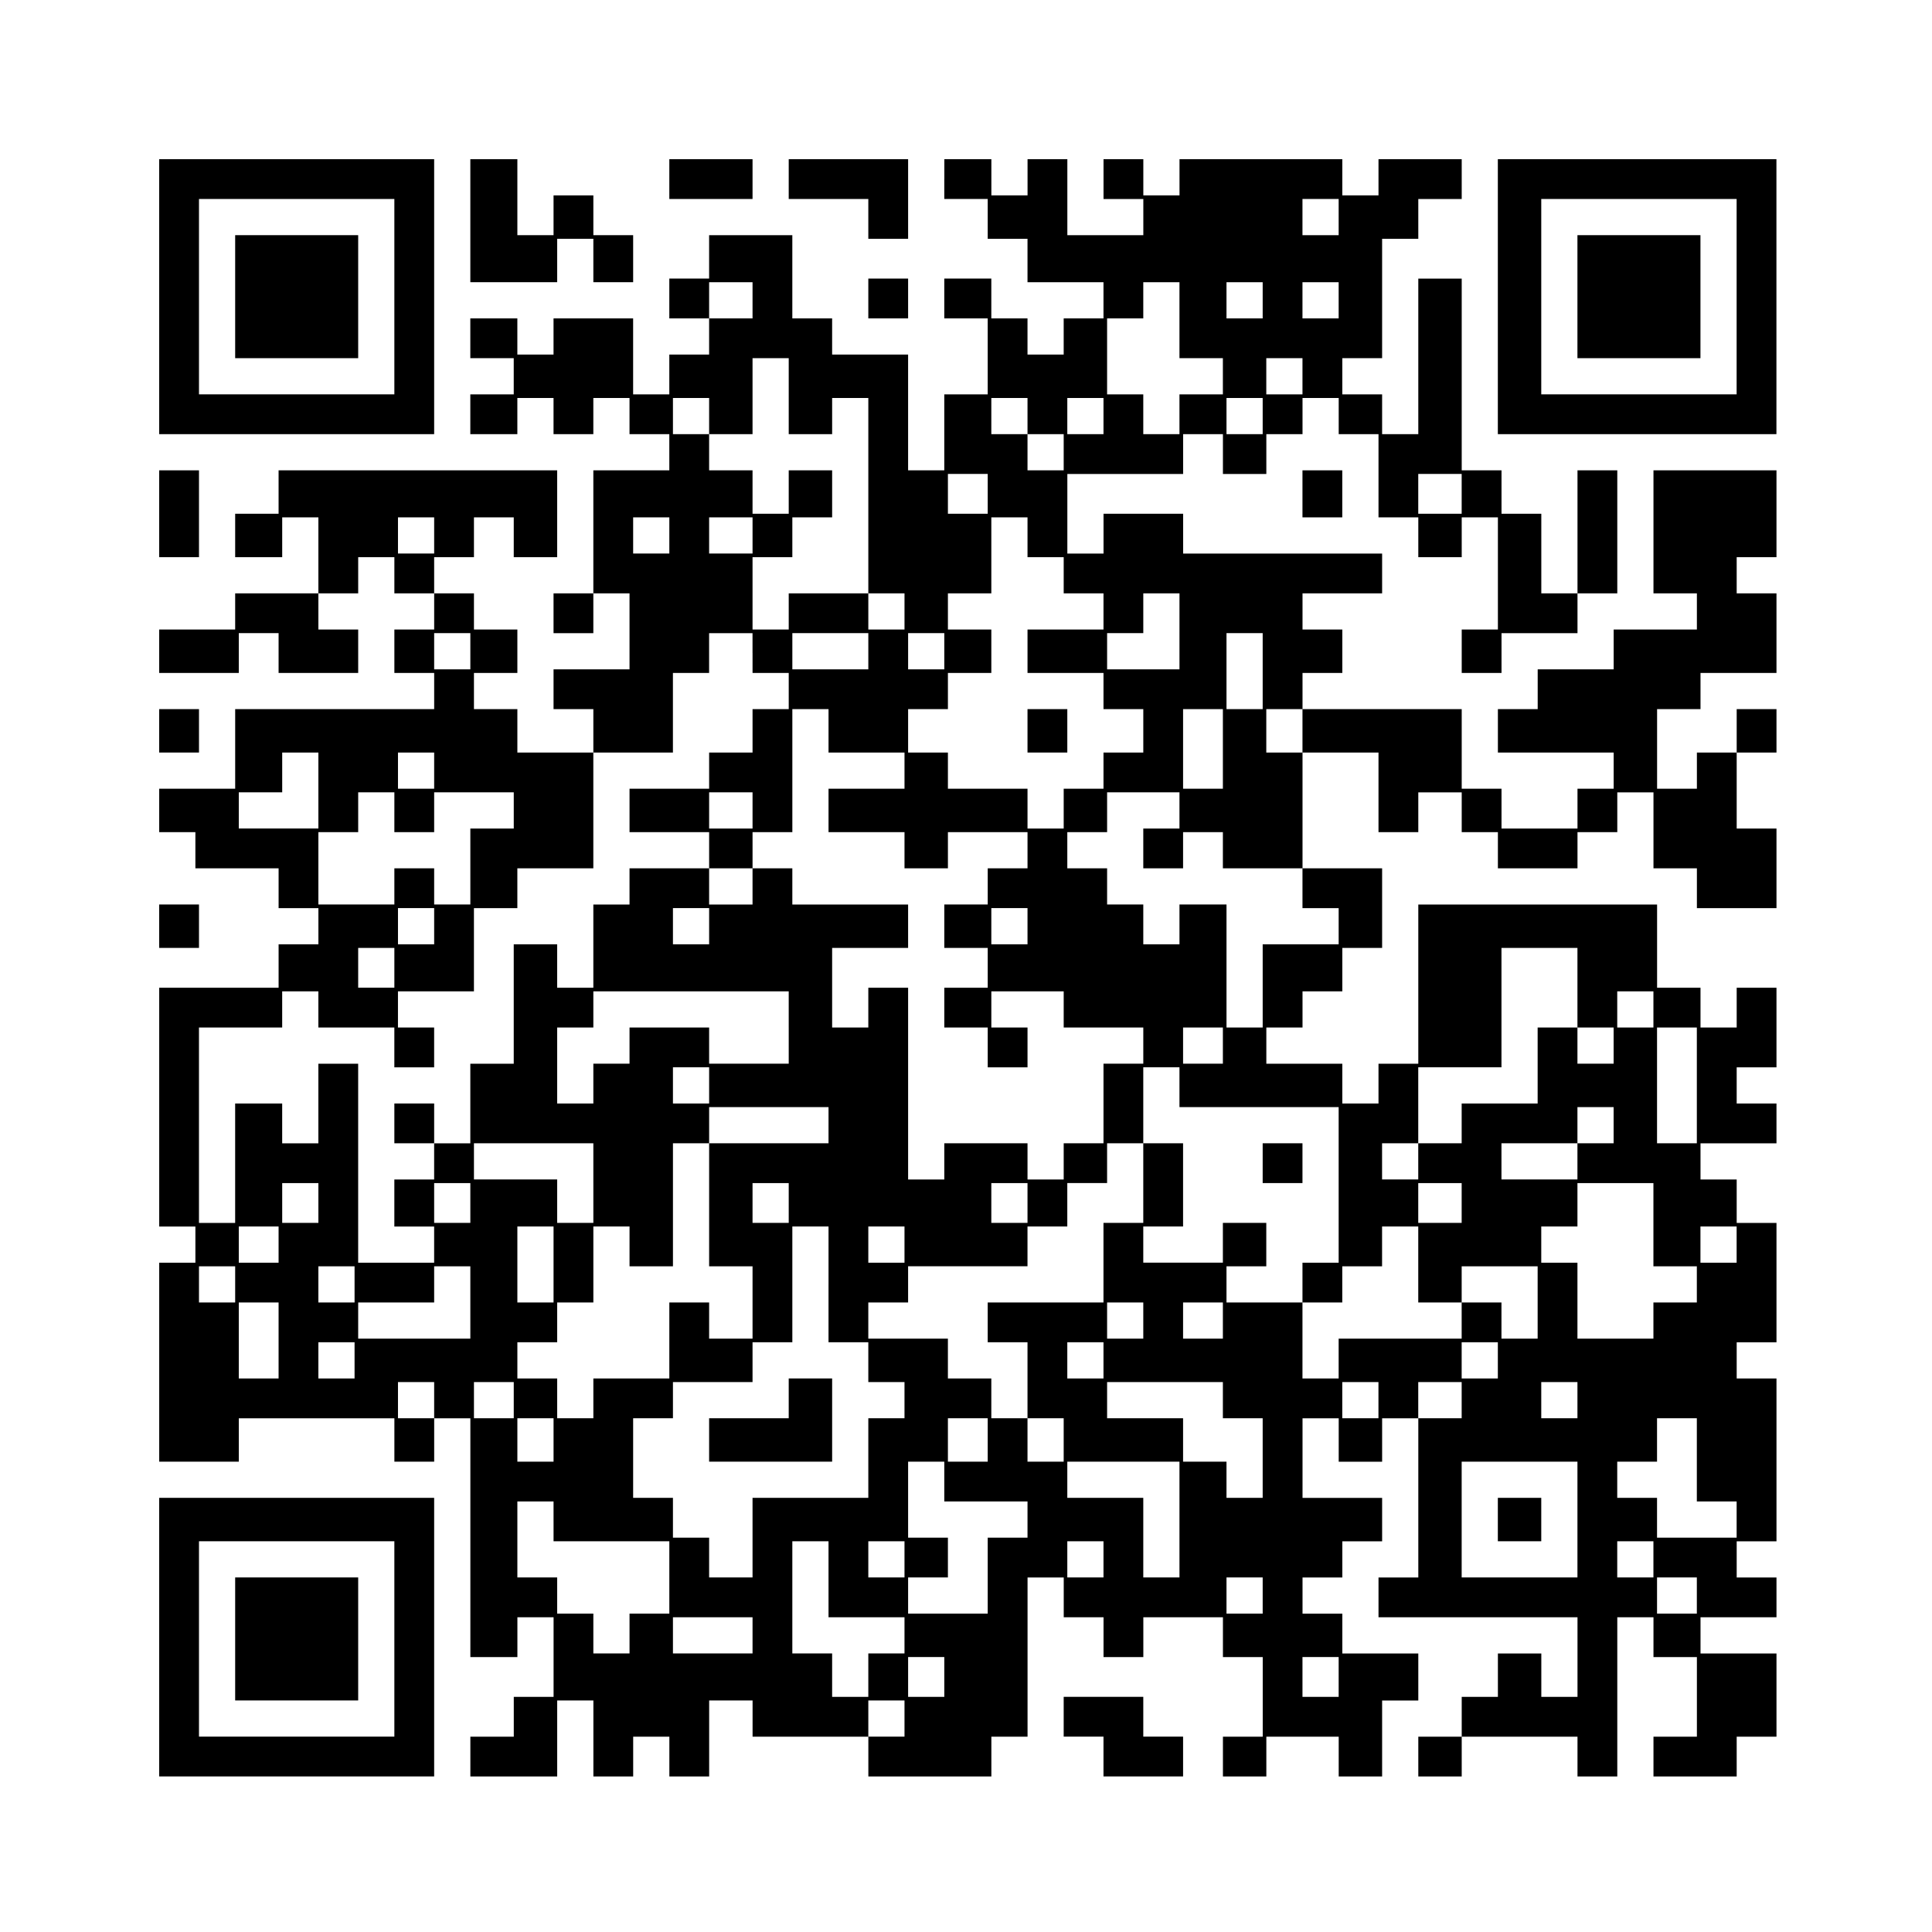
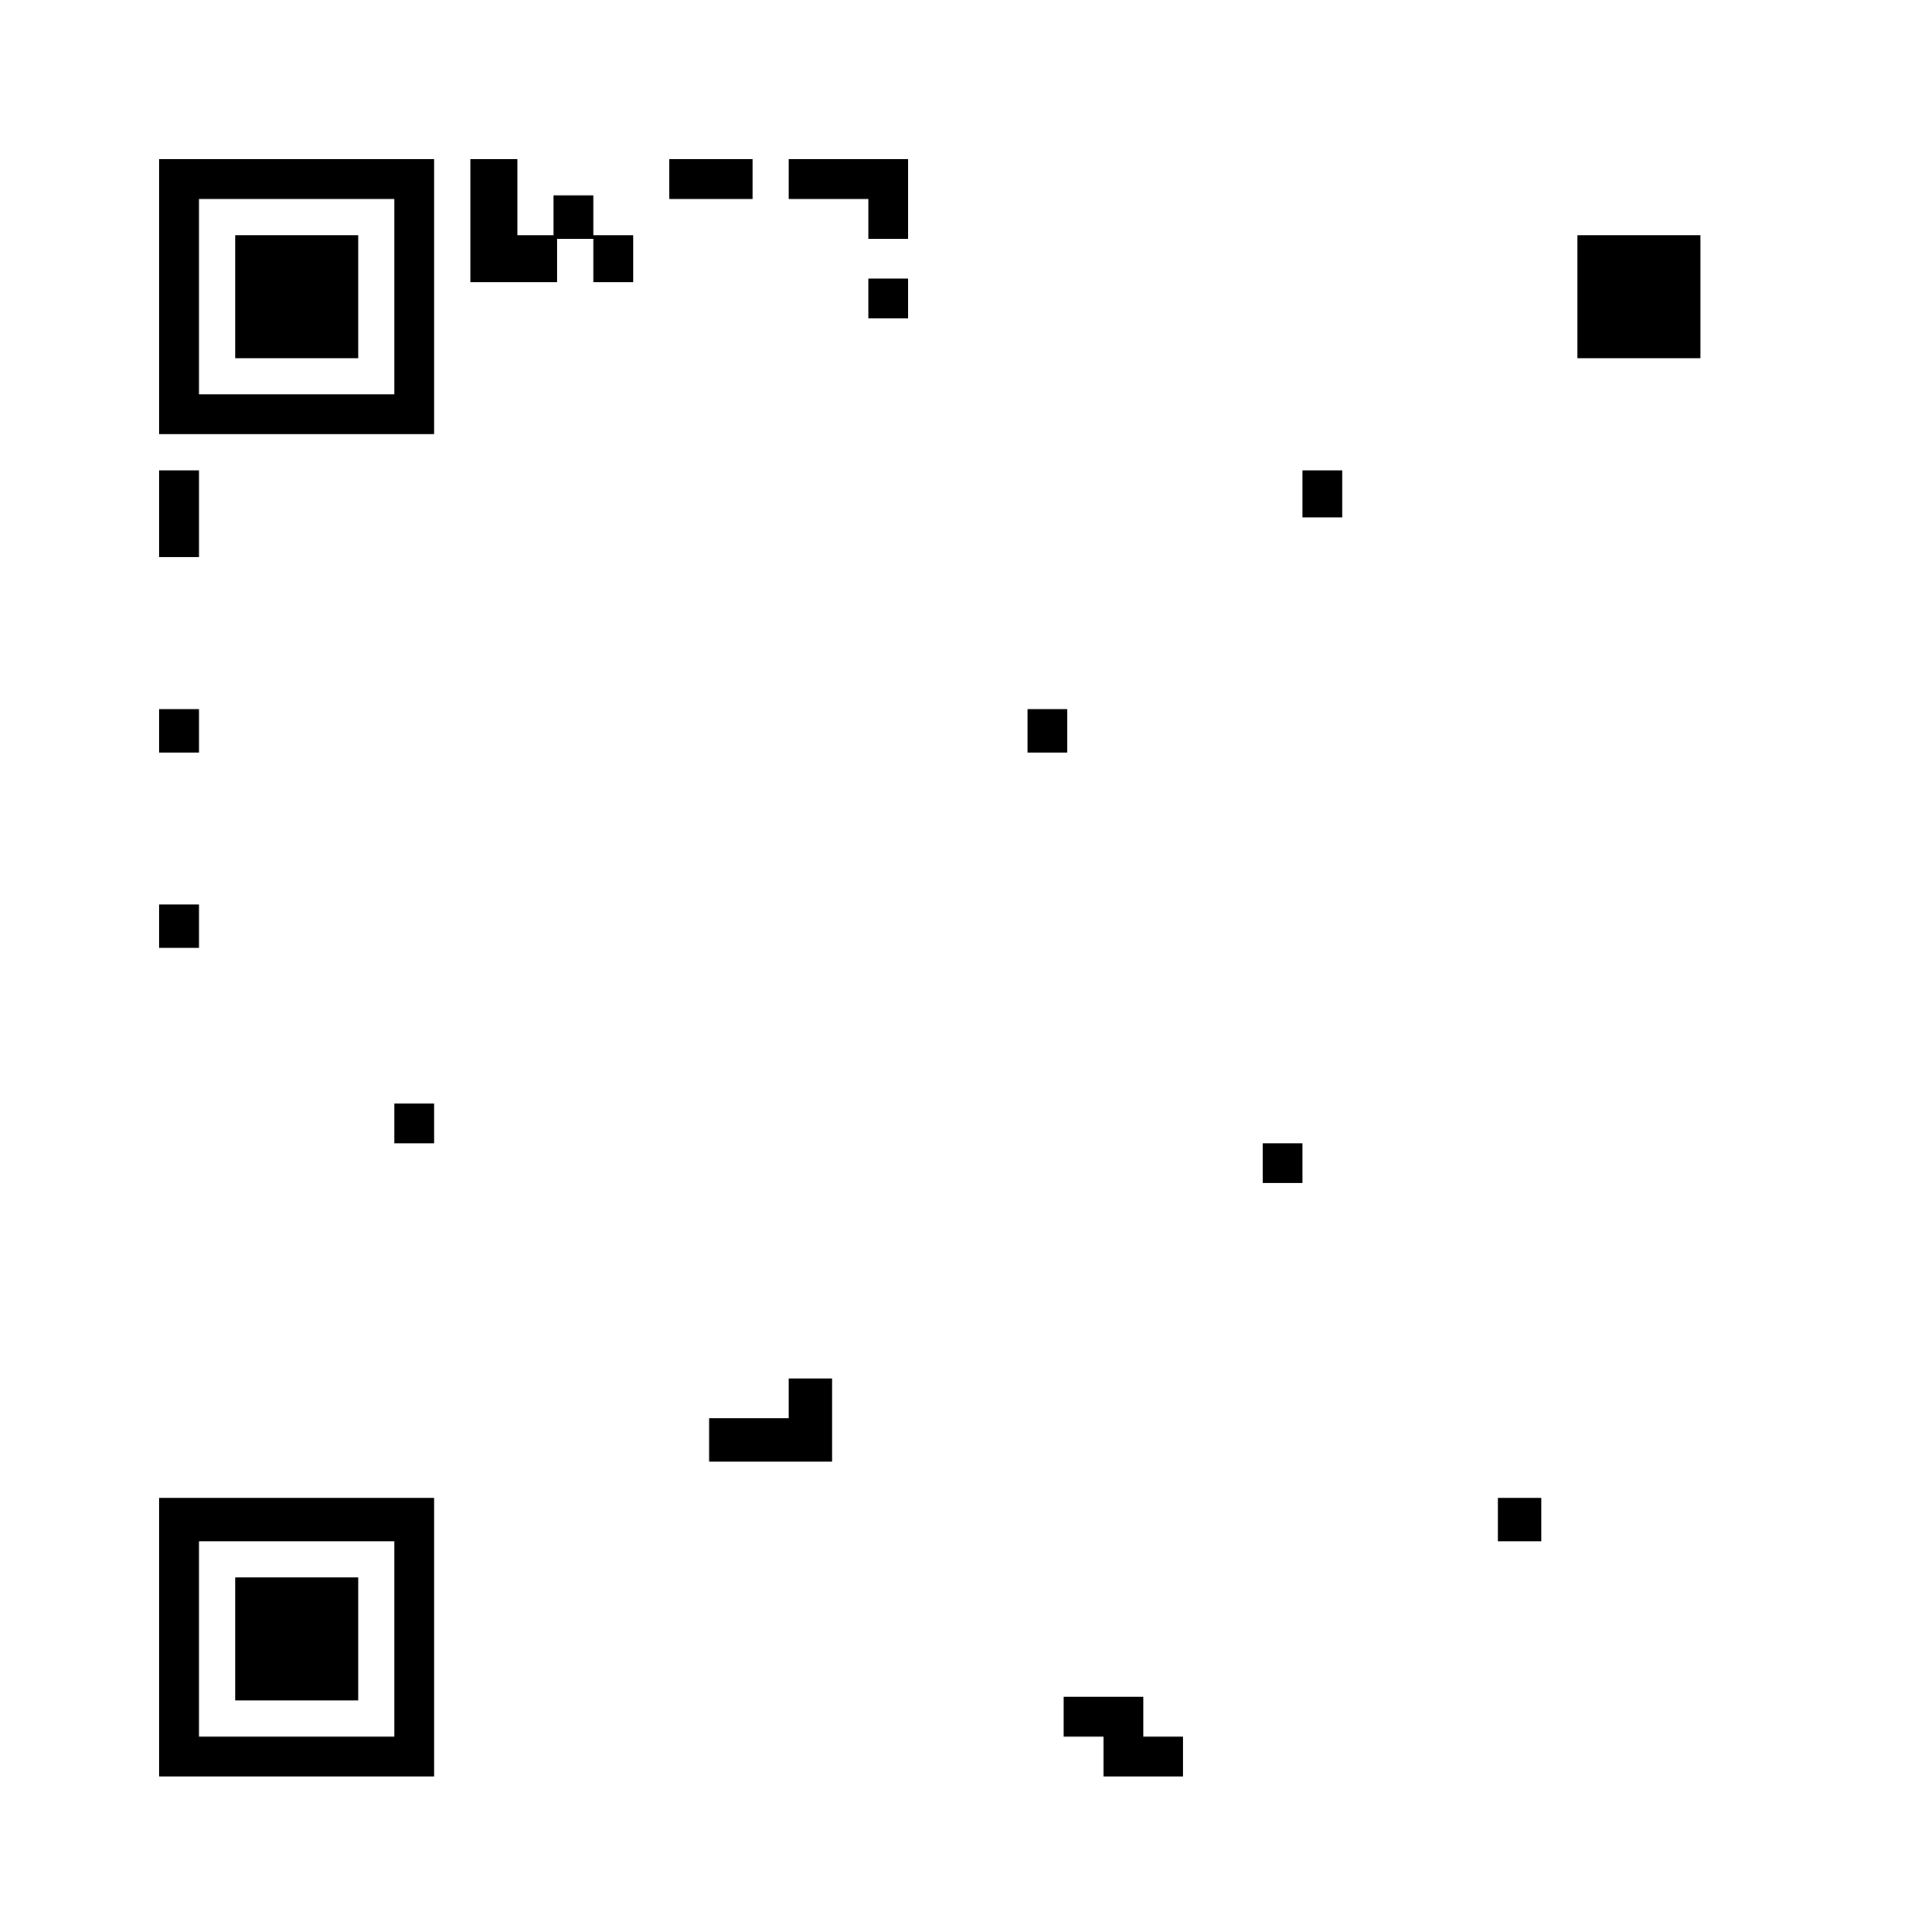
<svg xmlns="http://www.w3.org/2000/svg" version="1.0" width="400pt" height="400pt" viewBox="0 0 534 534" preserveAspectRatio="xMidYMid meet">
  <g transform="translate(0,534) scale(0.1,-0.1)" fill="#000000" stroke="none">
    <path d="M440 4520 l0 -380 380 0 380 0 0 380 0 380 -380 0 -380 0 0 -380z m650 0 l0 -270 -270 0 -270 0 0 270 0 270 270 0 270 0 0 -270z" />
    <path d="M650 4520 l0 -170 170 0 170 0 0 170 0 170 -170 0 -170 0 0 -170z" />
    <path d="M1300 4730 l0 -170 120 0 120 0 0 60 0 60 50 0 50 0 0 -60 0 -60 55 0 55 0 0 65 0 65 -55 0 -55 0 0 55 0 55 -55 0 -55 0 0 -55 0 -55 -50 0 -50 0 0 105 0 105 -65 0 -65 0 0 -170z" />
    <path d="M1850 4845 l0 -55 115 0 115 0 0 55 0 55 -115 0 -115 0 0 -55z" />
    <path d="M2180 4845 l0 -55 110 0 110 0 0 -55 0 -55 55 0 55 0 0 110 0 110 -165 0 -165 0 0 -55z" />
-     <path d="M2610 4845 l0 -55 60 0 60 0 0 -55 0 -55 55 0 55 0 0 -60 0 -60 105 0 105 0 0 -50 0 -50 -55 0 -55 0 0 -50 0 -50 -50 0 -50 0 0 50 0 50 -50 0 -50 0 0 55 0 55 -65 0 -65 0 0 -55 0 -55 60 0 60 0 0 -105 0 -105 -60 0 -60 0 0 -105 0 -105 -50 0 -50 0 0 160 0 160 -105 0 -105 0 0 50 0 50 -55 0 -55 0 0 115 0 115 -115 0 -115 0 0 -60 0 -60 -55 0 -55 0 0 -55 0 -55 55 0 55 0 0 -50 0 -50 -55 0 -55 0 0 -55 0 -55 -50 0 -50 0 0 105 0 105 -110 0 -110 0 0 -50 0 -50 -50 0 -50 0 0 50 0 50 -65 0 -65 0 0 -55 0 -55 60 0 60 0 0 -50 0 -50 -60 0 -60 0 0 -55 0 -55 65 0 65 0 0 50 0 50 50 0 50 0 0 -50 0 -50 55 0 55 0 0 50 0 50 50 0 50 0 0 -50 0 -50 55 0 55 0 0 -50 0 -50 -105 0 -105 0 0 -170 0 -170 -55 0 -55 0 0 -55 0 -55 55 0 55 0 0 55 0 55 50 0 50 0 0 -105 0 -105 -105 0 -105 0 0 -55 0 -55 55 0 55 0 0 -60 0 -60 -105 0 -105 0 0 60 0 60 -60 0 -60 0 0 50 0 50 60 0 60 0 0 60 0 60 -60 0 -60 0 0 50 0 50 -55 0 -55 0 0 50 0 50 55 0 55 0 0 55 0 55 55 0 55 0 0 -55 0 -55 60 0 60 0 0 120 0 120 -385 0 -385 0 0 -60 0 -60 -60 0 -60 0 0 -60 0 -60 65 0 65 0 0 55 0 55 50 0 50 0 0 -105 0 -105 -115 0 -115 0 0 -50 0 -50 -105 0 -105 0 0 -60 0 -60 110 0 110 0 0 55 0 55 55 0 55 0 0 -55 0 -55 110 0 110 0 0 60 0 60 -55 0 -55 0 0 50 0 50 55 0 55 0 0 50 0 50 50 0 50 0 0 -50 0 -50 55 0 55 0 0 -50 0 -50 -55 0 -55 0 0 -60 0 -60 55 0 55 0 0 -50 0 -50 -275 0 -275 0 0 -110 0 -110 -105 0 -105 0 0 -60 0 -60 50 0 50 0 0 -50 0 -50 115 0 115 0 0 -55 0 -55 55 0 55 0 0 -50 0 -50 -55 0 -55 0 0 -60 0 -60 -165 0 -165 0 0 -330 0 -330 50 0 50 0 0 -50 0 -50 -50 0 -50 0 0 -275 0 -275 110 0 110 0 0 60 0 60 215 0 215 0 0 -60 0 -60 55 0 55 0 0 60 0 60 50 0 50 0 0 -330 0 -330 65 0 65 0 0 55 0 55 50 0 50 0 0 -110 0 -110 -55 0 -55 0 0 -55 0 -55 -60 0 -60 0 0 -55 0 -55 120 0 120 0 0 105 0 105 50 0 50 0 0 -105 0 -105 55 0 55 0 0 55 0 55 50 0 50 0 0 -55 0 -55 55 0 55 0 0 105 0 105 60 0 60 0 0 -50 0 -50 160 0 160 0 0 -55 0 -55 170 0 170 0 0 55 0 55 50 0 50 0 0 220 0 220 50 0 50 0 0 -55 0 -55 55 0 55 0 0 -55 0 -55 55 0 55 0 0 55 0 55 110 0 110 0 0 -55 0 -55 55 0 55 0 0 -110 0 -110 -55 0 -55 0 0 -55 0 -55 60 0 60 0 0 55 0 55 100 0 100 0 0 -55 0 -55 60 0 60 0 0 105 0 105 50 0 50 0 0 65 0 65 -105 0 -105 0 0 55 0 55 -55 0 -55 0 0 50 0 50 55 0 55 0 0 50 0 50 55 0 55 0 0 60 0 60 -110 0 -110 0 0 110 0 110 50 0 50 0 0 -60 0 -60 60 0 60 0 0 60 0 60 50 0 50 0 0 -220 0 -220 -55 0 -55 0 0 -55 0 -55 275 0 275 0 0 -110 0 -110 -50 0 -50 0 0 60 0 60 -60 0 -60 0 0 -60 0 -60 -50 0 -50 0 0 -55 0 -55 -60 0 -60 0 0 -55 0 -55 60 0 60 0 0 55 0 55 160 0 160 0 0 -55 0 -55 55 0 55 0 0 220 0 220 50 0 50 0 0 -55 0 -55 60 0 60 0 0 -110 0 -110 -60 0 -60 0 0 -55 0 -55 115 0 115 0 0 55 0 55 55 0 55 0 0 115 0 115 -105 0 -105 0 0 50 0 50 105 0 105 0 0 55 0 55 -55 0 -55 0 0 50 0 50 55 0 55 0 0 225 0 225 -55 0 -55 0 0 50 0 50 55 0 55 0 0 165 0 165 -55 0 -55 0 0 60 0 60 -50 0 -50 0 0 50 0 50 105 0 105 0 0 55 0 55 -55 0 -55 0 0 50 0 50 55 0 55 0 0 110 0 110 -55 0 -55 0 0 -55 0 -55 -50 0 -50 0 0 55 0 55 -60 0 -60 0 0 115 0 115 -330 0 -330 0 0 -220 0 -220 -55 0 -55 0 0 -55 0 -55 -50 0 -50 0 0 55 0 55 -105 0 -105 0 0 50 0 50 50 0 50 0 0 50 0 50 55 0 55 0 0 60 0 60 55 0 55 0 0 110 0 110 -110 0 -110 0 0 160 0 160 105 0 105 0 0 -110 0 -110 55 0 55 0 0 55 0 55 60 0 60 0 0 -55 0 -55 50 0 50 0 0 -50 0 -50 110 0 110 0 0 50 0 50 55 0 55 0 0 55 0 55 50 0 50 0 0 -105 0 -105 60 0 60 0 0 -55 0 -55 110 0 110 0 0 110 0 110 -55 0 -55 0 0 105 0 105 55 0 55 0 0 60 0 60 -55 0 -55 0 0 -60 0 -60 -55 0 -55 0 0 -50 0 -50 -55 0 -55 0 0 110 0 110 60 0 60 0 0 50 0 50 105 0 105 0 0 110 0 110 -55 0 -55 0 0 50 0 50 55 0 55 0 0 120 0 120 -170 0 -170 0 0 -170 0 -170 60 0 60 0 0 -50 0 -50 -115 0 -115 0 0 -55 0 -55 -105 0 -105 0 0 -55 0 -55 -55 0 -55 0 0 -60 0 -60 160 0 160 0 0 -50 0 -50 -50 0 -50 0 0 -55 0 -55 -105 0 -105 0 0 55 0 55 -55 0 -55 0 0 110 0 110 -220 0 -220 0 0 50 0 50 55 0 55 0 0 60 0 60 -55 0 -55 0 0 50 0 50 110 0 110 0 0 55 0 55 -275 0 -275 0 0 55 0 55 -110 0 -110 0 0 -55 0 -55 -50 0 -50 0 0 110 0 110 160 0 160 0 0 55 0 55 55 0 55 0 0 -55 0 -55 60 0 60 0 0 55 0 55 50 0 50 0 0 50 0 50 50 0 50 0 0 -50 0 -50 55 0 55 0 0 -115 0 -115 55 0 55 0 0 -55 0 -55 60 0 60 0 0 55 0 55 50 0 50 0 0 -155 0 -155 -50 0 -50 0 0 -60 0 -60 55 0 55 0 0 55 0 55 105 0 105 0 0 55 0 55 55 0 55 0 0 170 0 170 -55 0 -55 0 0 -170 0 -170 -50 0 -50 0 0 110 0 110 -55 0 -55 0 0 60 0 60 -55 0 -55 0 0 265 0 265 -60 0 -60 0 0 -215 0 -215 -50 0 -50 0 0 55 0 55 -55 0 -55 0 0 50 0 50 55 0 55 0 0 165 0 165 50 0 50 0 0 55 0 55 60 0 60 0 0 55 0 55 -115 0 -115 0 0 -50 0 -50 -50 0 -50 0 0 50 0 50 -225 0 -225 0 0 -50 0 -50 -50 0 -50 0 0 50 0 50 -55 0 -55 0 0 -55 0 -55 55 0 55 0 0 -50 0 -50 -105 0 -105 0 0 105 0 105 -55 0 -55 0 0 -50 0 -50 -50 0 -50 0 0 50 0 50 -65 0 -65 0 0 -55z m1090 -105 l0 -50 -50 0 -50 0 0 50 0 50 50 0 50 0 0 -50z m-1620 -230 l0 -50 -60 0 -60 0 0 50 0 50 60 0 60 0 0 -50z m1180 -55 l0 -105 60 0 60 0 0 -50 0 -50 -60 0 -60 0 0 -55 0 -55 -50 0 -50 0 0 55 0 55 -50 0 -50 0 0 105 0 105 50 0 50 0 0 50 0 50 50 0 50 0 0 -105z m230 55 l0 -50 -50 0 -50 0 0 50 0 50 50 0 50 0 0 -50z m210 0 l0 -50 -50 0 -50 0 0 50 0 50 50 0 50 0 0 -50z m-1520 -265 l0 -105 60 0 60 0 0 50 0 50 50 0 50 0 0 -270 0 -270 50 0 50 0 0 -50 0 -50 -50 0 -50 0 0 50 0 50 -110 0 -110 0 0 -50 0 -50 -50 0 -50 0 0 100 0 100 55 0 55 0 0 55 0 55 55 0 55 0 0 65 0 65 -60 0 -60 0 0 -60 0 -60 -50 0 -50 0 0 60 0 60 -60 0 -60 0 0 50 0 50 -50 0 -50 0 0 50 0 50 50 0 50 0 0 -50 0 -50 60 0 60 0 0 105 0 105 50 0 50 0 0 -105z m1420 55 l0 -50 -50 0 -50 0 0 50 0 50 50 0 50 0 0 -50z m-760 -110 l0 -50 50 0 50 0 0 -50 0 -50 -50 0 -50 0 0 50 0 50 -50 0 -50 0 0 50 0 50 50 0 50 0 0 -50z m210 0 l0 -50 -50 0 -50 0 0 50 0 50 50 0 50 0 0 -50z m440 0 l0 -50 -50 0 -50 0 0 50 0 50 50 0 50 0 0 -50z m-760 -215 l0 -55 -55 0 -55 0 0 55 0 55 55 0 55 0 0 -55z m1310 0 l0 -55 -60 0 -60 0 0 55 0 55 60 0 60 0 0 -55z m-2840 -115 l0 -50 -50 0 -50 0 0 50 0 50 50 0 50 0 0 -50z m650 0 l0 -50 -50 0 -50 0 0 50 0 50 50 0 50 0 0 -50z m230 0 l0 -50 -60 0 -60 0 0 50 0 50 60 0 60 0 0 -50z m760 -5 l0 -55 50 0 50 0 0 -50 0 -50 55 0 55 0 0 -50 0 -50 -105 0 -105 0 0 -60 0 -60 105 0 105 0 0 -50 0 -50 55 0 55 0 0 -60 0 -60 -55 0 -55 0 0 -50 0 -50 -55 0 -55 0 0 -55 0 -55 -50 0 -50 0 0 55 0 55 -110 0 -110 0 0 50 0 50 -55 0 -55 0 0 60 0 60 55 0 55 0 0 50 0 50 60 0 60 0 0 60 0 60 -60 0 -60 0 0 50 0 50 60 0 60 0 0 105 0 105 50 0 50 0 0 -55z m420 -260 l0 -105 -100 0 -100 0 0 50 0 50 50 0 50 0 0 55 0 55 50 0 50 0 0 -105z m-1960 -55 l0 -50 -50 0 -50 0 0 50 0 50 50 0 50 0 0 -50z m780 -5 l0 -55 50 0 50 0 0 -50 0 -50 -50 0 -50 0 0 -60 0 -60 -60 0 -60 0 0 -50 0 -50 -110 0 -110 0 0 -60 0 -60 110 0 110 0 0 -50 0 -50 60 0 60 0 0 50 0 50 55 0 55 0 0 170 0 170 50 0 50 0 0 -60 0 -60 105 0 105 0 0 -50 0 -50 -105 0 -105 0 0 -60 0 -60 105 0 105 0 0 -50 0 -50 60 0 60 0 0 50 0 50 110 0 110 0 0 -50 0 -50 -55 0 -55 0 0 -50 0 -50 -60 0 -60 0 0 -60 0 -60 60 0 60 0 0 -55 0 -55 -60 0 -60 0 0 -55 0 -55 60 0 60 0 0 -55 0 -55 55 0 55 0 0 55 0 55 -50 0 -50 0 0 50 0 50 100 0 100 0 0 -50 0 -50 110 0 110 0 0 -50 0 -50 -55 0 -55 0 0 -110 0 -110 -55 0 -55 0 0 -50 0 -50 -50 0 -50 0 0 50 0 50 -115 0 -115 0 0 -50 0 -50 -50 0 -50 0 0 265 0 265 -55 0 -55 0 0 -55 0 -55 -50 0 -50 0 0 110 0 110 105 0 105 0 0 60 0 60 -160 0 -160 0 0 50 0 50 -55 0 -55 0 0 -50 0 -50 -60 0 -60 0 0 50 0 50 -110 0 -110 0 0 -50 0 -50 -50 0 -50 0 0 -115 0 -115 -50 0 -50 0 0 60 0 60 -60 0 -60 0 0 -165 0 -165 -60 0 -60 0 0 -110 0 -110 -50 0 -50 0 0 -50 0 -50 -55 0 -55 0 0 -65 0 -65 55 0 55 0 0 -50 0 -50 -105 0 -105 0 0 275 0 275 -55 0 -55 0 0 -110 0 -110 -50 0 -50 0 0 55 0 55 -65 0 -65 0 0 -165 0 -165 -50 0 -50 0 0 270 0 270 115 0 115 0 0 50 0 50 50 0 50 0 0 -50 0 -50 105 0 105 0 0 -55 0 -55 55 0 55 0 0 55 0 55 -50 0 -50 0 0 50 0 50 105 0 105 0 0 115 0 115 60 0 60 0 0 55 0 55 105 0 105 0 0 160 0 160 110 0 110 0 0 110 0 110 50 0 50 0 0 55 0 55 60 0 60 0 0 -55z m320 5 l0 -50 -105 0 -105 0 0 50 0 50 105 0 105 0 0 -50z m210 0 l0 -50 -50 0 -50 0 0 50 0 50 50 0 50 0 0 -50z m880 -55 l0 -105 -50 0 -50 0 0 105 0 105 50 0 50 0 0 -105z m-110 -215 l0 -110 -55 0 -55 0 0 110 0 110 55 0 55 0 0 -110z m220 50 l0 -60 -50 0 -50 0 0 60 0 60 50 0 50 0 0 -60z m-2720 -165 l0 -105 -110 0 -110 0 0 50 0 50 60 0 60 0 0 55 0 55 50 0 50 0 0 -105z m320 55 l0 -50 -50 0 -50 0 0 50 0 50 50 0 50 0 0 -50z m-110 -115 l0 -55 55 0 55 0 0 55 0 55 110 0 110 0 0 -50 0 -50 -60 0 -60 0 0 -105 0 -105 -50 0 -50 0 0 50 0 50 -55 0 -55 0 0 -50 0 -50 -105 0 -105 0 0 100 0 100 55 0 55 0 0 55 0 55 50 0 50 0 0 -55z m990 5 l0 -50 -60 0 -60 0 0 50 0 50 60 0 60 0 0 -50z m1180 0 l0 -50 -50 0 -50 0 0 -55 0 -55 55 0 55 0 0 50 0 50 55 0 55 0 0 -50 0 -50 110 0 110 0 0 -55 0 -55 50 0 50 0 0 -50 0 -50 -105 0 -105 0 0 -115 0 -115 -50 0 -50 0 0 170 0 170 -65 0 -65 0 0 -55 0 -55 -50 0 -50 0 0 55 0 55 -50 0 -50 0 0 50 0 50 -55 0 -55 0 0 50 0 50 55 0 55 0 0 55 0 55 100 0 100 0 0 -50z m-2060 -320 l0 -50 -50 0 -50 0 0 50 0 50 50 0 50 0 0 -50z m760 0 l0 -50 -50 0 -50 0 0 50 0 50 50 0 50 0 0 -50z m880 0 l0 -50 -50 0 -50 0 0 50 0 50 50 0 50 0 0 -50z m-1750 -115 l0 -55 -50 0 -50 0 0 55 0 55 50 0 50 0 0 -55z m3270 -55 l0 -110 50 0 50 0 0 -50 0 -50 -50 0 -50 0 0 50 0 50 -55 0 -55 0 0 -105 0 -105 -105 0 -105 0 0 -55 0 -55 -60 0 -60 0 0 -50 0 -50 -50 0 -50 0 0 50 0 50 50 0 50 0 0 105 0 105 115 0 115 0 0 165 0 165 105 0 105 0 0 -110z m-2180 -110 l0 -100 -110 0 -110 0 0 50 0 50 -110 0 -110 0 0 -50 0 -50 -50 0 -50 0 0 -55 0 -55 -50 0 -50 0 0 105 0 105 50 0 50 0 0 50 0 50 270 0 270 0 0 -100z m2390 50 l0 -50 -50 0 -50 0 0 50 0 50 50 0 50 0 0 -50z m-1190 -100 l0 -50 -55 0 -55 0 0 50 0 50 55 0 55 0 0 -50z m1310 -110 l0 -160 -55 0 -55 0 0 160 0 160 55 0 55 0 0 -160z m-2730 0 l0 -50 -50 0 -50 0 0 50 0 50 50 0 50 0 0 -50z m1300 -5 l0 -55 220 0 220 0 0 -215 0 -215 -50 0 -50 0 0 -55 0 -55 55 0 55 0 0 50 0 50 55 0 55 0 0 55 0 55 50 0 50 0 0 -105 0 -105 60 0 60 0 0 50 0 50 105 0 105 0 0 -100 0 -100 -50 0 -50 0 0 50 0 50 -55 0 -55 0 0 -50 0 -50 -170 0 -170 0 0 -55 0 -55 -50 0 -50 0 0 105 0 105 -105 0 -105 0 0 50 0 50 55 0 55 0 0 60 0 60 -60 0 -60 0 0 -55 0 -55 -110 0 -110 0 0 50 0 50 55 0 55 0 0 115 0 115 -55 0 -55 0 0 -110 0 -110 -55 0 -55 0 0 -110 0 -110 -160 0 -160 0 0 -55 0 -55 55 0 55 0 0 -105 0 -105 50 0 50 0 0 -60 0 -60 -50 0 -50 0 0 60 0 60 -50 0 -50 0 0 55 0 55 -60 0 -60 0 0 55 0 55 -110 0 -110 0 0 50 0 50 55 0 55 0 0 50 0 50 165 0 165 0 0 55 0 55 55 0 55 0 0 60 0 60 55 0 55 0 0 55 0 55 50 0 50 0 0 105 0 105 50 0 50 0 0 -55z m-970 -105 l0 -50 -165 0 -165 0 0 -170 0 -170 60 0 60 0 0 -100 0 -100 -60 0 -60 0 0 50 0 50 -55 0 -55 0 0 -105 0 -105 -105 0 -105 0 0 -55 0 -55 -50 0 -50 0 0 55 0 55 -55 0 -55 0 0 50 0 50 55 0 55 0 0 55 0 55 50 0 50 0 0 105 0 105 50 0 50 0 0 -55 0 -55 60 0 60 0 0 170 0 170 50 0 50 0 0 50 0 50 165 0 165 0 0 -50z m2170 0 l0 -50 -50 0 -50 0 0 -50 0 -50 -105 0 -105 0 0 50 0 50 105 0 105 0 0 50 0 50 50 0 50 0 0 -50z m-2820 -160 l0 -110 -50 0 -50 0 0 60 0 60 -115 0 -115 0 0 50 0 50 165 0 165 0 0 -110z m-760 -55 l0 -55 -50 0 -50 0 0 55 0 55 50 0 50 0 0 -55z m420 0 l0 -55 -50 0 -50 0 0 55 0 55 50 0 50 0 0 -55z m880 0 l0 -55 -50 0 -50 0 0 55 0 55 50 0 50 0 0 -55z m660 0 l0 -55 -50 0 -50 0 0 55 0 55 50 0 50 0 0 -55z m1200 0 l0 -55 -60 0 -60 0 0 55 0 55 60 0 60 0 0 -55z m530 -60 l0 -115 60 0 60 0 0 -50 0 -50 -60 0 -60 0 0 -50 0 -50 -105 0 -105 0 0 105 0 105 -50 0 -50 0 0 50 0 50 50 0 50 0 0 60 0 60 105 0 105 0 0 -115z m-3800 -55 l0 -50 -55 0 -55 0 0 50 0 50 55 0 55 0 0 -50z m760 -55 l0 -105 -50 0 -50 0 0 105 0 105 50 0 50 0 0 -105z m760 -55 l0 -160 55 0 55 0 0 -55 0 -55 50 0 50 0 0 -50 0 -50 -50 0 -50 0 0 -110 0 -110 -160 0 -160 0 0 -110 0 -110 -60 0 -60 0 0 55 0 55 -50 0 -50 0 0 55 0 55 -55 0 -55 0 0 110 0 110 55 0 55 0 0 50 0 50 110 0 110 0 0 55 0 55 55 0 55 0 0 160 0 160 50 0 50 0 0 -160z m210 110 l0 -50 -50 0 -50 0 0 50 0 50 50 0 50 0 0 -50z m2300 0 l0 -50 -50 0 -50 0 0 50 0 50 50 0 50 0 0 -50z m-4150 -110 l0 -50 -50 0 -50 0 0 50 0 50 50 0 50 0 0 -50z m330 0 l0 -50 -50 0 -50 0 0 50 0 50 50 0 50 0 0 -50z m320 -50 l0 -100 -155 0 -155 0 0 50 0 50 105 0 105 0 0 50 0 50 50 0 50 0 0 -100z m-530 -105 l0 -105 -55 0 -55 0 0 105 0 105 55 0 55 0 0 -105z m2390 55 l0 -50 -50 0 -50 0 0 50 0 50 50 0 50 0 0 -50z m220 0 l0 -50 -55 0 -55 0 0 50 0 50 55 0 55 0 0 -50z m-2400 -110 l0 -50 -50 0 -50 0 0 50 0 50 50 0 50 0 0 -50z m2070 0 l0 -50 -50 0 -50 0 0 50 0 50 50 0 50 0 0 -50z m1090 0 l0 -50 -50 0 -50 0 0 50 0 50 50 0 50 0 0 -50z m-2940 -110 l0 -50 -50 0 -50 0 0 50 0 50 50 0 50 0 0 -50z m220 0 l0 -50 -55 0 -55 0 0 50 0 50 55 0 55 0 0 -50z m1960 0 l0 -50 55 0 55 0 0 -110 0 -110 -50 0 -50 0 0 50 0 50 -60 0 -60 0 0 60 0 60 -105 0 -105 0 0 50 0 50 160 0 160 0 0 -50z m430 0 l0 -50 -50 0 -50 0 0 50 0 50 50 0 50 0 0 -50z m230 0 l0 -50 -60 0 -60 0 0 50 0 50 60 0 60 0 0 -50z m320 0 l0 -50 -50 0 -50 0 0 50 0 50 50 0 50 0 0 -50z m-2830 -110 l0 -60 -50 0 -50 0 0 60 0 60 50 0 50 0 0 -60z m1200 0 l0 -60 -55 0 -55 0 0 60 0 60 55 0 55 0 0 -60z m1960 -55 l0 -115 55 0 55 0 0 -50 0 -50 -110 0 -110 0 0 55 0 55 -55 0 -55 0 0 50 0 50 55 0 55 0 0 60 0 60 55 0 55 0 0 -115z m-2080 -60 l0 -55 115 0 115 0 0 -50 0 -50 -55 0 -55 0 0 -105 0 -105 -110 0 -110 0 0 50 0 50 55 0 55 0 0 55 0 55 -55 0 -55 0 0 105 0 105 50 0 50 0 0 -55z m650 -105 l0 -160 -50 0 -50 0 0 110 0 110 -105 0 -105 0 0 50 0 50 155 0 155 0 0 -160z m1100 0 l0 -160 -160 0 -160 0 0 160 0 160 160 0 160 0 0 -160z m-2830 -5 l0 -55 160 0 160 0 0 -100 0 -100 -55 0 -55 0 0 -55 0 -55 -50 0 -50 0 0 55 0 55 -50 0 -50 0 0 50 0 50 -55 0 -55 0 0 105 0 105 50 0 50 0 0 -55z m760 -160 l0 -105 105 0 105 0 0 -50 0 -50 -50 0 -50 0 0 -60 0 -60 -50 0 -50 0 0 60 0 60 -55 0 -55 0 0 155 0 155 50 0 50 0 0 -105z m210 55 l0 -50 -50 0 -50 0 0 50 0 50 50 0 50 0 0 -50z m550 0 l0 -50 -50 0 -50 0 0 50 0 50 50 0 50 0 0 -50z m1520 0 l0 -50 -50 0 -50 0 0 50 0 50 50 0 50 0 0 -50z m-1080 -100 l0 -50 -50 0 -50 0 0 50 0 50 50 0 50 0 0 -50z m1200 0 l0 -50 -55 0 -55 0 0 50 0 50 55 0 55 0 0 -50z m-2610 -110 l0 -50 -110 0 -110 0 0 50 0 50 110 0 110 0 0 -50z m530 -115 l0 -55 -50 0 -50 0 0 55 0 55 50 0 50 0 0 -55z m1090 0 l0 -55 -50 0 -50 0 0 55 0 55 50 0 50 0 0 -55z m-1200 -115 l0 -50 -50 0 -50 0 0 50 0 50 50 0 50 0 0 -50z" />
    <path d="M2840 3320 l0 -60 55 0 55 0 0 60 0 60 -55 0 -55 0 0 -60z" />
    <path d="M1090 2235 l0 -55 55 0 55 0 0 55 0 55 -55 0 -55 0 0 -55z" />
    <path d="M3490 2125 l0 -55 55 0 55 0 0 55 0 55 -55 0 -55 0 0 -55z" />
    <path d="M2180 1475 l0 -55 -110 0 -110 0 0 -60 0 -60 170 0 170 0 0 115 0 115 -60 0 -60 0 0 -55z" />
    <path d="M4140 1140 l0 -60 60 0 60 0 0 60 0 60 -60 0 -60 0 0 -60z" />
-     <path d="M4140 4520 l0 -380 385 0 385 0 0 380 0 380 -385 0 -385 0 0 -380z m660 0 l0 -270 -270 0 -270 0 0 270 0 270 270 0 270 0 0 -270z" />
    <path d="M4360 4520 l0 -170 170 0 170 0 0 170 0 170 -170 0 -170 0 0 -170z" />
    <path d="M2400 4515 l0 -55 55 0 55 0 0 55 0 55 -55 0 -55 0 0 -55z" />
    <path d="M440 3920 l0 -120 55 0 55 0 0 120 0 120 -55 0 -55 0 0 -120z" />
    <path d="M3600 3975 l0 -65 55 0 55 0 0 65 0 65 -55 0 -55 0 0 -65z" />
    <path d="M440 3320 l0 -60 55 0 55 0 0 60 0 60 -55 0 -55 0 0 -60z" />
    <path d="M440 2780 l0 -60 55 0 55 0 0 60 0 60 -55 0 -55 0 0 -60z" />
    <path d="M440 815 l0 -385 380 0 380 0 0 385 0 385 -380 0 -380 0 0 -385z m650 -5 l0 -270 -270 0 -270 0 0 270 0 270 270 0 270 0 0 -270z" />
    <path d="M650 810 l0 -170 170 0 170 0 0 170 0 170 -170 0 -170 0 0 -170z" />
    <path d="M2940 595 l0 -55 55 0 55 0 0 -55 0 -55 110 0 110 0 0 55 0 55 -55 0 -55 0 0 55 0 55 -110 0 -110 0 0 -55z" />
  </g>
</svg>